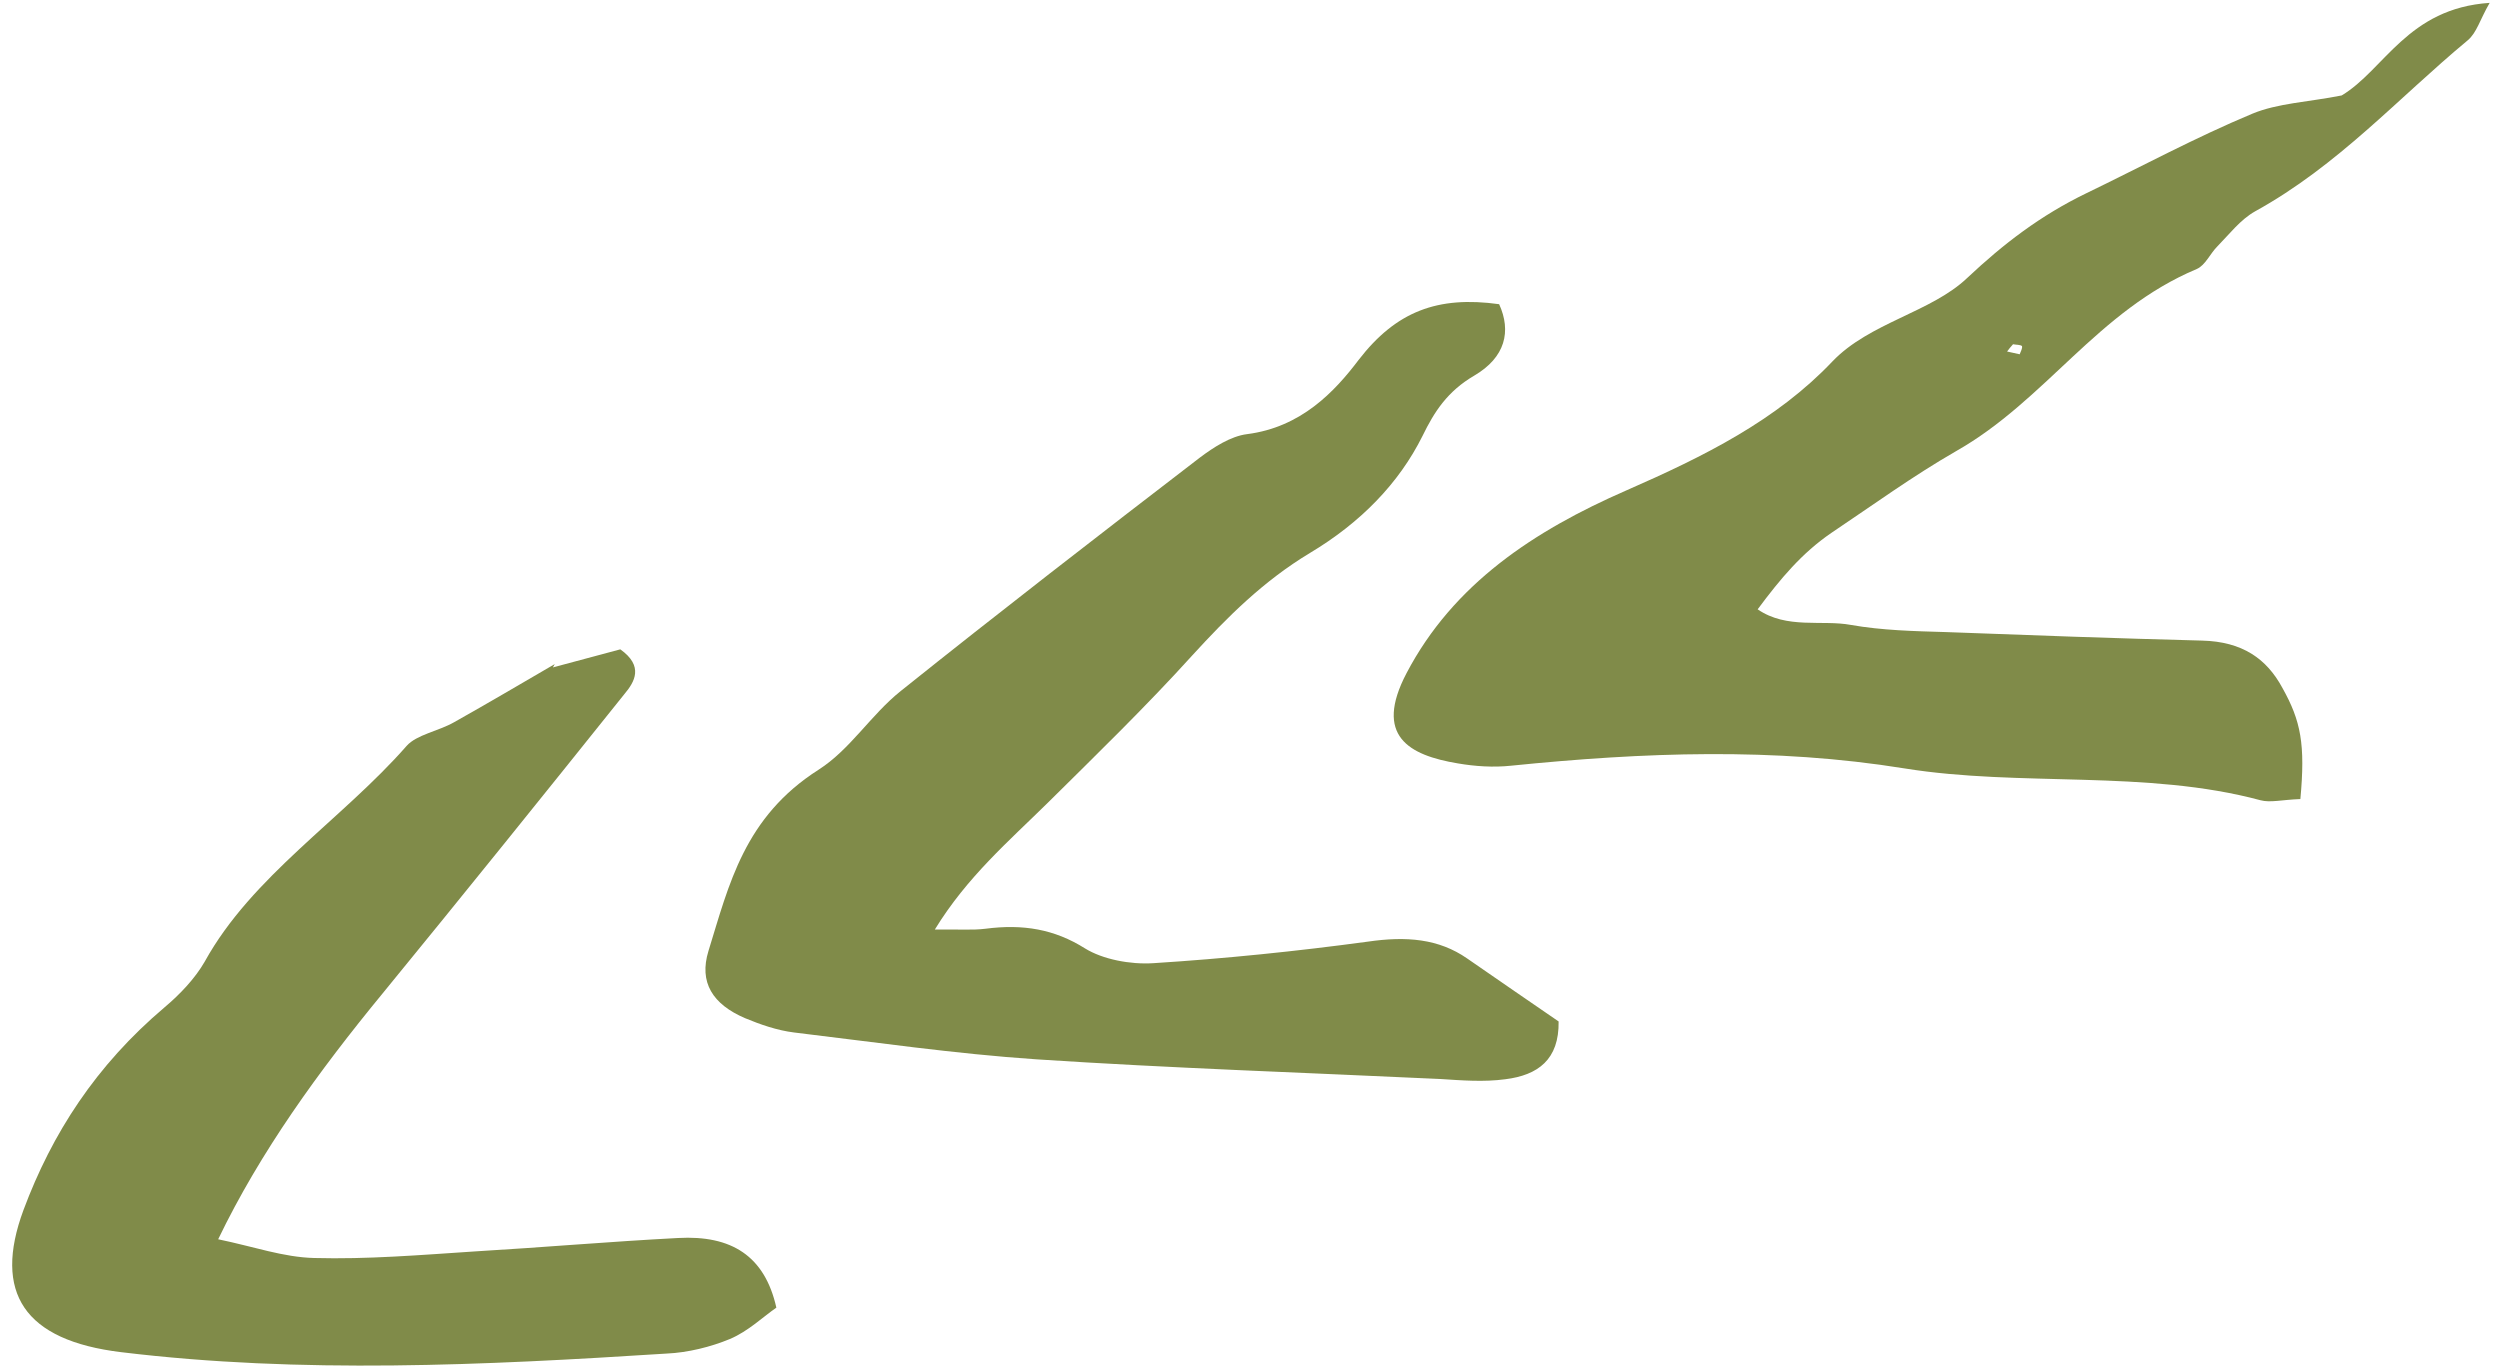
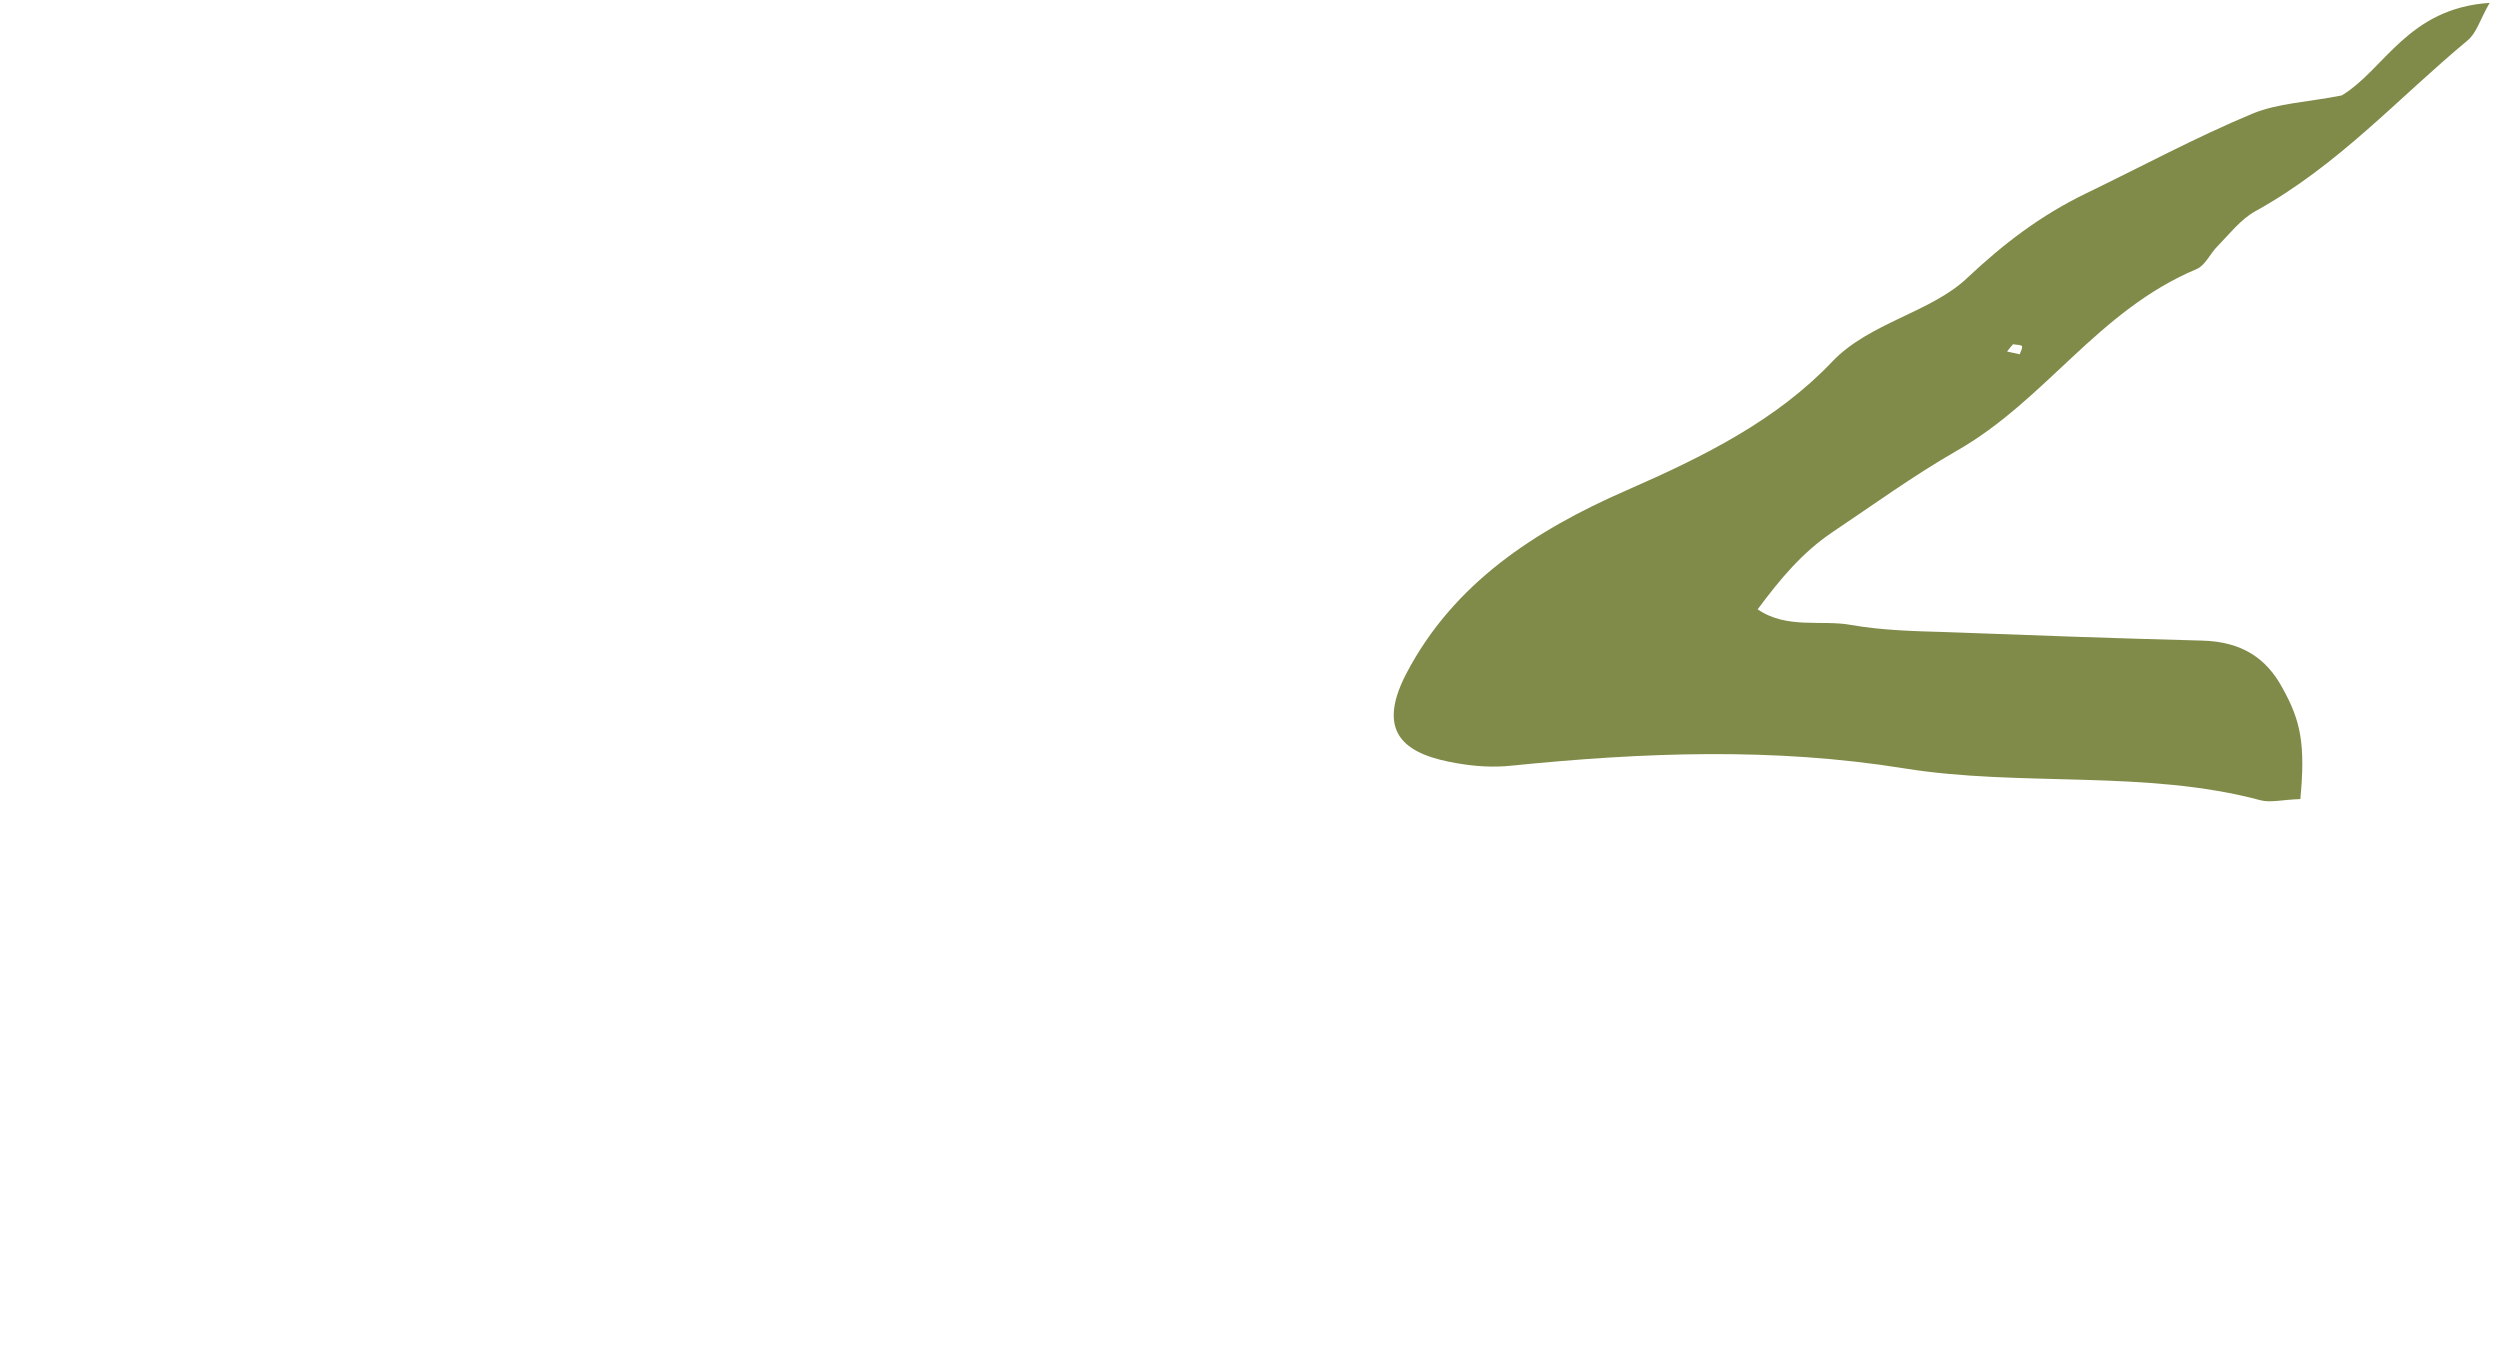
<svg xmlns="http://www.w3.org/2000/svg" width="195" height="107" viewBox="0 0 195 107" fill="none">
  <path d="M179.429 62.327C177.989 62.381 177.085 62.623 176.326 62.421C167.402 60.019 157.595 61.393 148.572 59.939C138.351 58.29 128.235 58.677 117.857 59.725C116.486 59.871 115.051 59.776 113.712 59.545C109.886 58.911 107.145 57.396 109.711 52.505C113.355 45.555 119.642 41.401 126.859 38.25C132.93 35.591 138.566 32.79 142.928 28.192C145.818 25.168 150.623 24.36 153.432 21.69C156.281 19.009 159.168 16.798 162.756 15.062C167.046 12.991 171.24 10.724 175.677 8.871C177.658 8.046 180.016 7.967 182.651 7.445C185.991 5.444 187.789 0.648 194.194 0.223C193.412 1.575 193.19 2.557 192.469 3.155C187.029 7.673 182.394 12.898 175.909 16.479C174.759 17.119 173.88 18.276 172.946 19.227C172.389 19.782 172.017 20.693 171.346 20.983C163.586 24.242 159.595 31.211 152.558 35.199C149.2 37.131 146.066 39.409 142.854 41.56C140.546 43.137 138.878 45.133 137.097 47.527C139.367 49.094 142.111 48.322 144.383 48.746C146.787 49.171 149.314 49.231 151.8 49.303C158.431 49.554 165.102 49.794 171.756 49.966C174.904 50.044 176.803 51.379 178.033 53.667C179.469 56.232 179.825 58.054 179.429 62.327ZM157.017 26.851C156.848 27.043 156.679 27.236 156.552 27.418C156.876 27.478 157.21 27.573 157.535 27.634C157.612 27.429 157.762 27.167 157.716 26.995C157.597 26.88 157.25 26.899 157.017 26.851Z" fill="#808B49" />
-   <path d="M72.916 72.505C74.803 72.478 75.84 72.569 76.864 72.442C79.801 72.061 82.246 72.475 84.63 73.975C86.003 74.824 88.142 75.246 89.961 75.128C95.548 74.773 101.121 74.202 106.689 73.448C109.699 73.01 112.222 73.219 114.442 74.763C116.931 76.492 119.412 78.187 121.572 79.673C121.62 82.647 119.964 83.865 117.406 84.182C115.748 84.405 114.039 84.273 112.38 84.164C101.851 83.667 91.318 83.318 80.826 82.627C74.455 82.195 68.221 81.285 61.941 80.534C60.62 80.372 59.307 79.912 58.118 79.419C55.58 78.33 54.507 76.626 55.26 74.175C56.865 68.989 58.055 63.729 63.849 60.038C66.331 58.451 67.906 55.78 70.264 53.894C77.953 47.741 85.762 41.703 93.579 35.7C94.642 34.899 95.993 34.021 97.272 33.863C101.488 33.323 104.095 30.559 105.981 28.063C108.892 24.296 112.129 23.06 116.933 23.727C117.893 25.83 117.427 27.872 114.99 29.299C112.895 30.524 111.871 32.126 110.962 33.992C109.101 37.736 106.088 40.792 102.178 43.13C98.537 45.323 95.724 48.141 92.998 51.121C89.43 55.064 85.55 58.832 81.721 62.623C78.689 65.611 75.428 68.402 72.916 72.505Z" fill="#808B49" />
-   <path d="M43.123 52.059C44.972 51.563 46.862 51.056 48.383 50.649C50.232 51.96 49.504 53.188 48.702 54.14C42.465 61.932 36.186 69.735 29.848 77.481C24.832 83.581 20.3 89.847 17.017 96.663C19.814 97.241 22.105 98.065 24.5 98.124C28.626 98.236 32.806 97.89 37.005 97.613C42.295 97.301 47.59 96.841 52.889 96.564C57.056 96.333 59.651 97.961 60.556 101.995C59.515 102.717 58.362 103.837 56.938 104.44C55.431 105.064 53.655 105.504 52.001 105.578C37.711 106.494 23.488 107.171 9.466 105.471C1.865 104.558 -0.547 100.817 1.828 94.391C4.057 88.41 7.481 83.105 12.831 78.575C14.053 77.547 15.22 76.312 15.97 75.005C19.647 68.341 26.696 63.908 31.723 58.173C32.502 57.301 34.192 57.033 35.415 56.336C38.057 54.854 40.681 53.303 43.273 51.797L43.123 52.059Z" fill="#808B49" />
</svg>